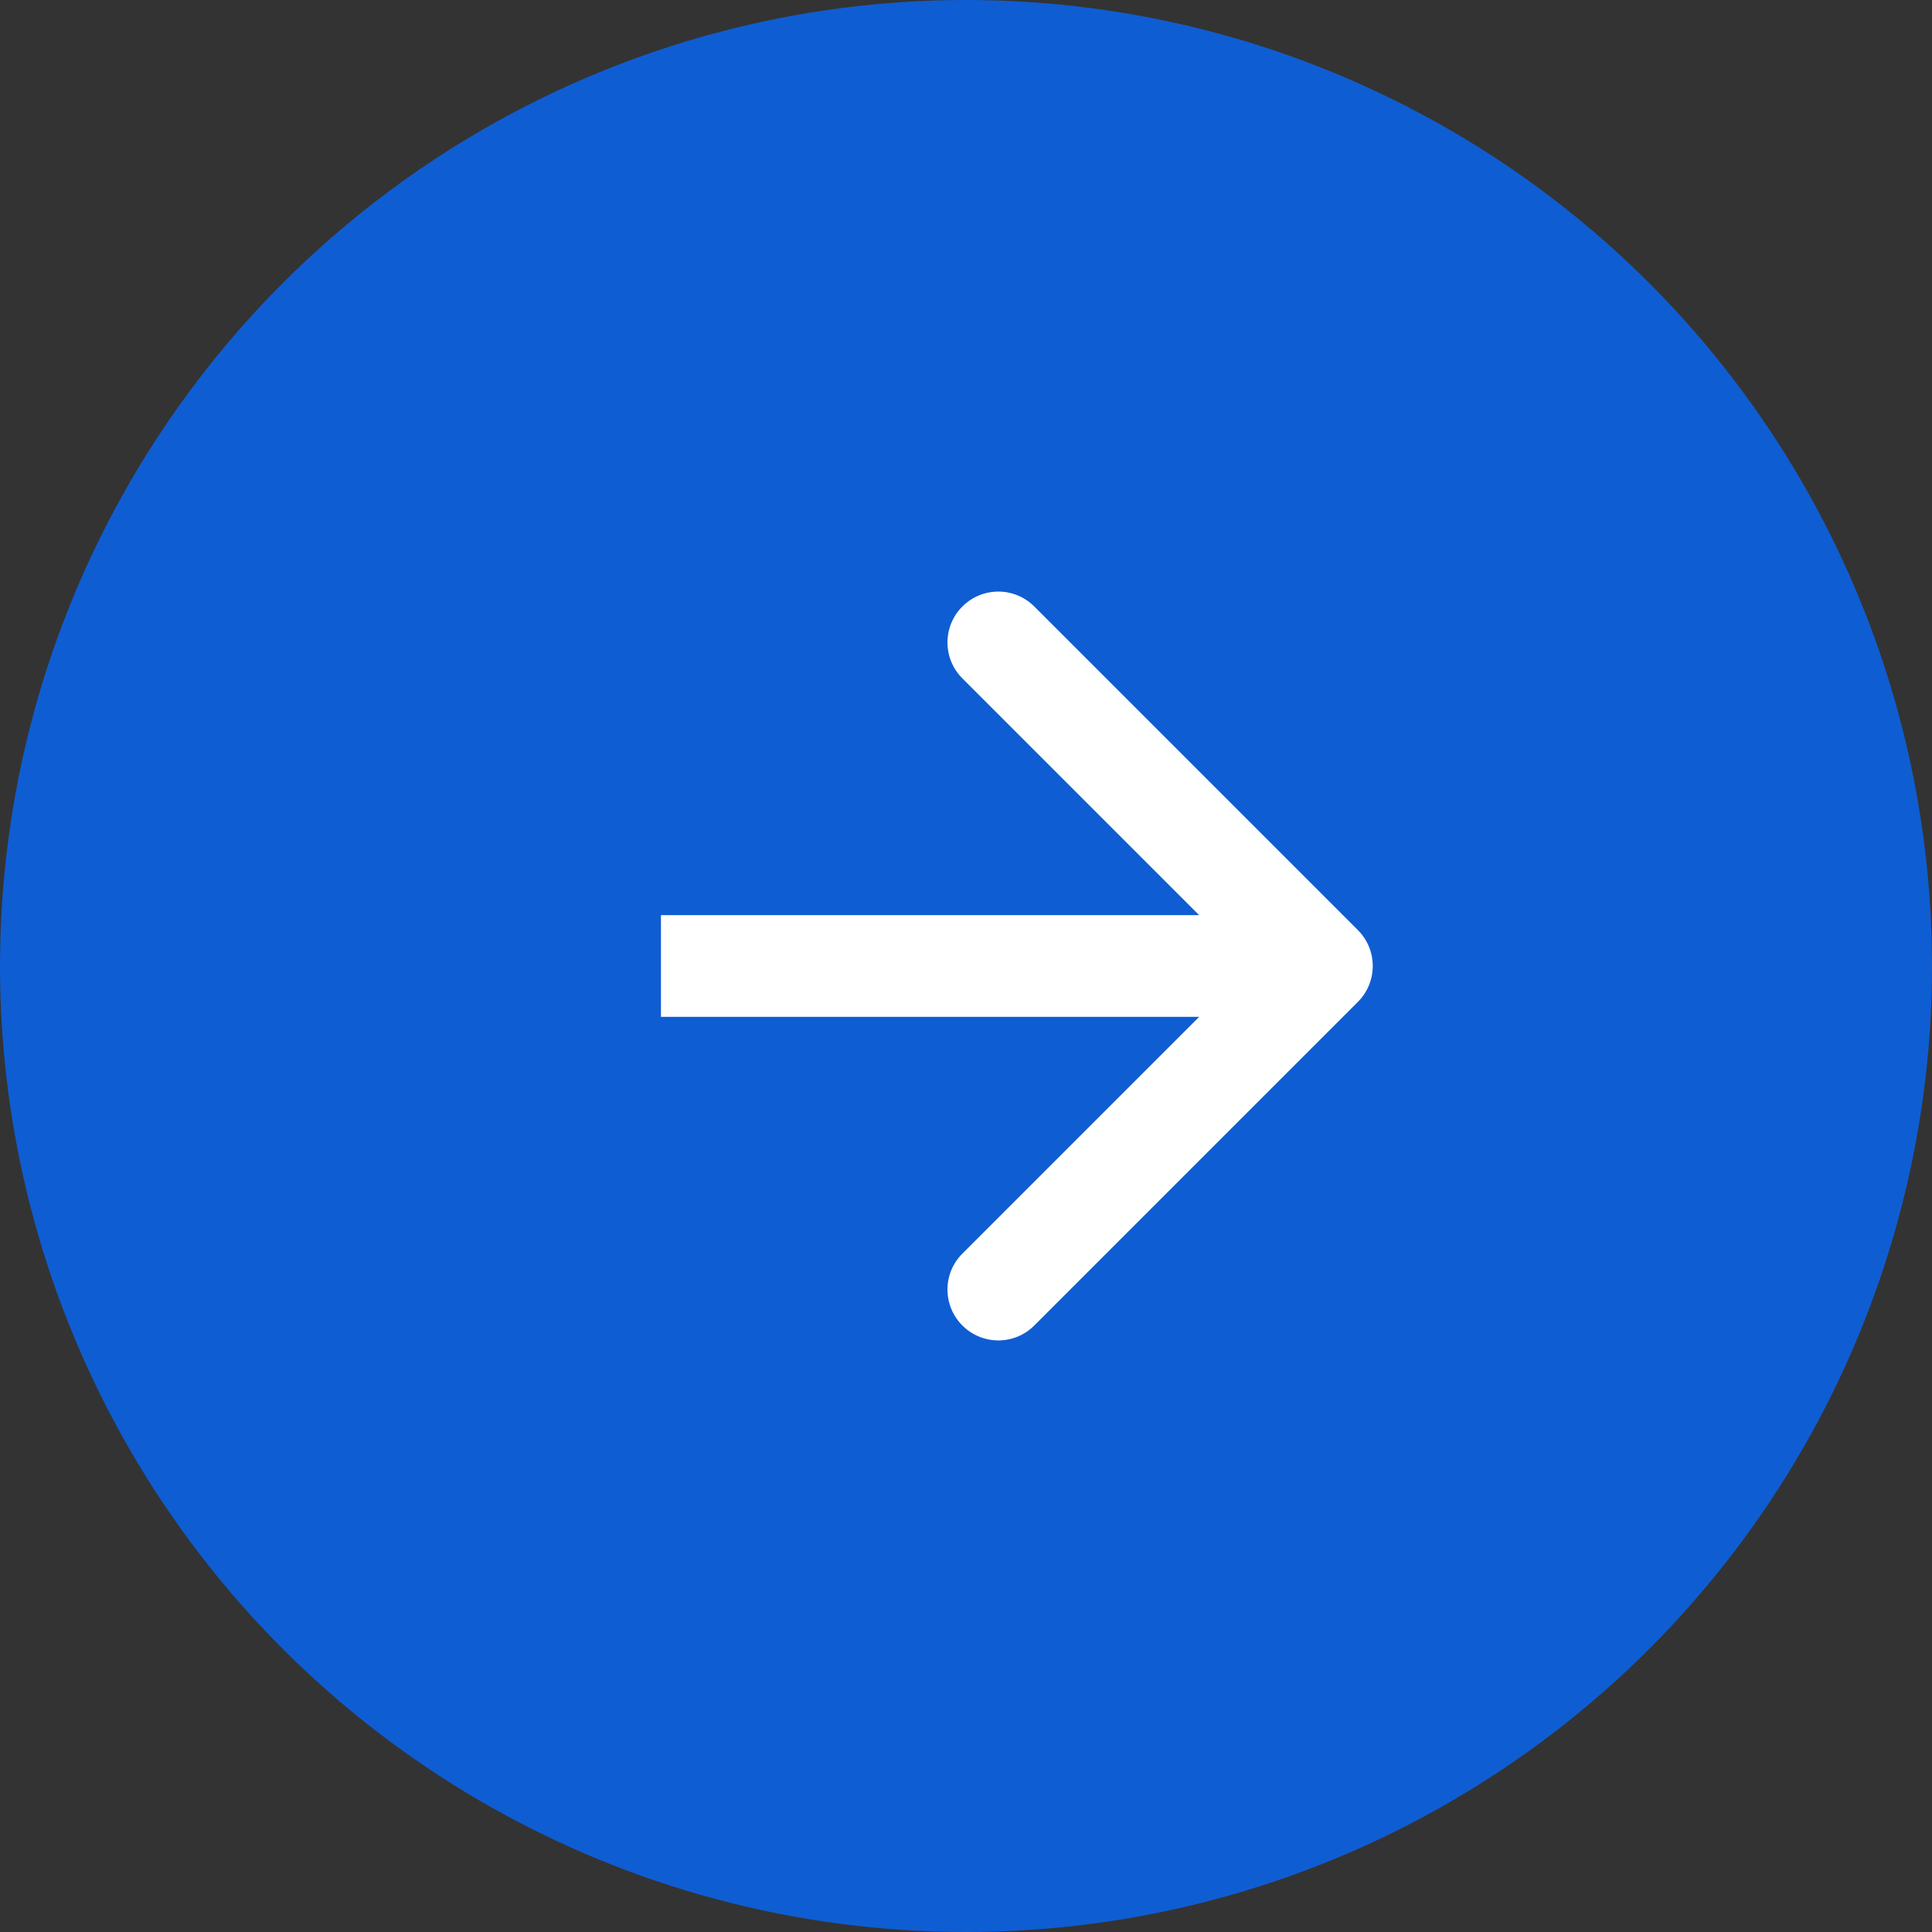
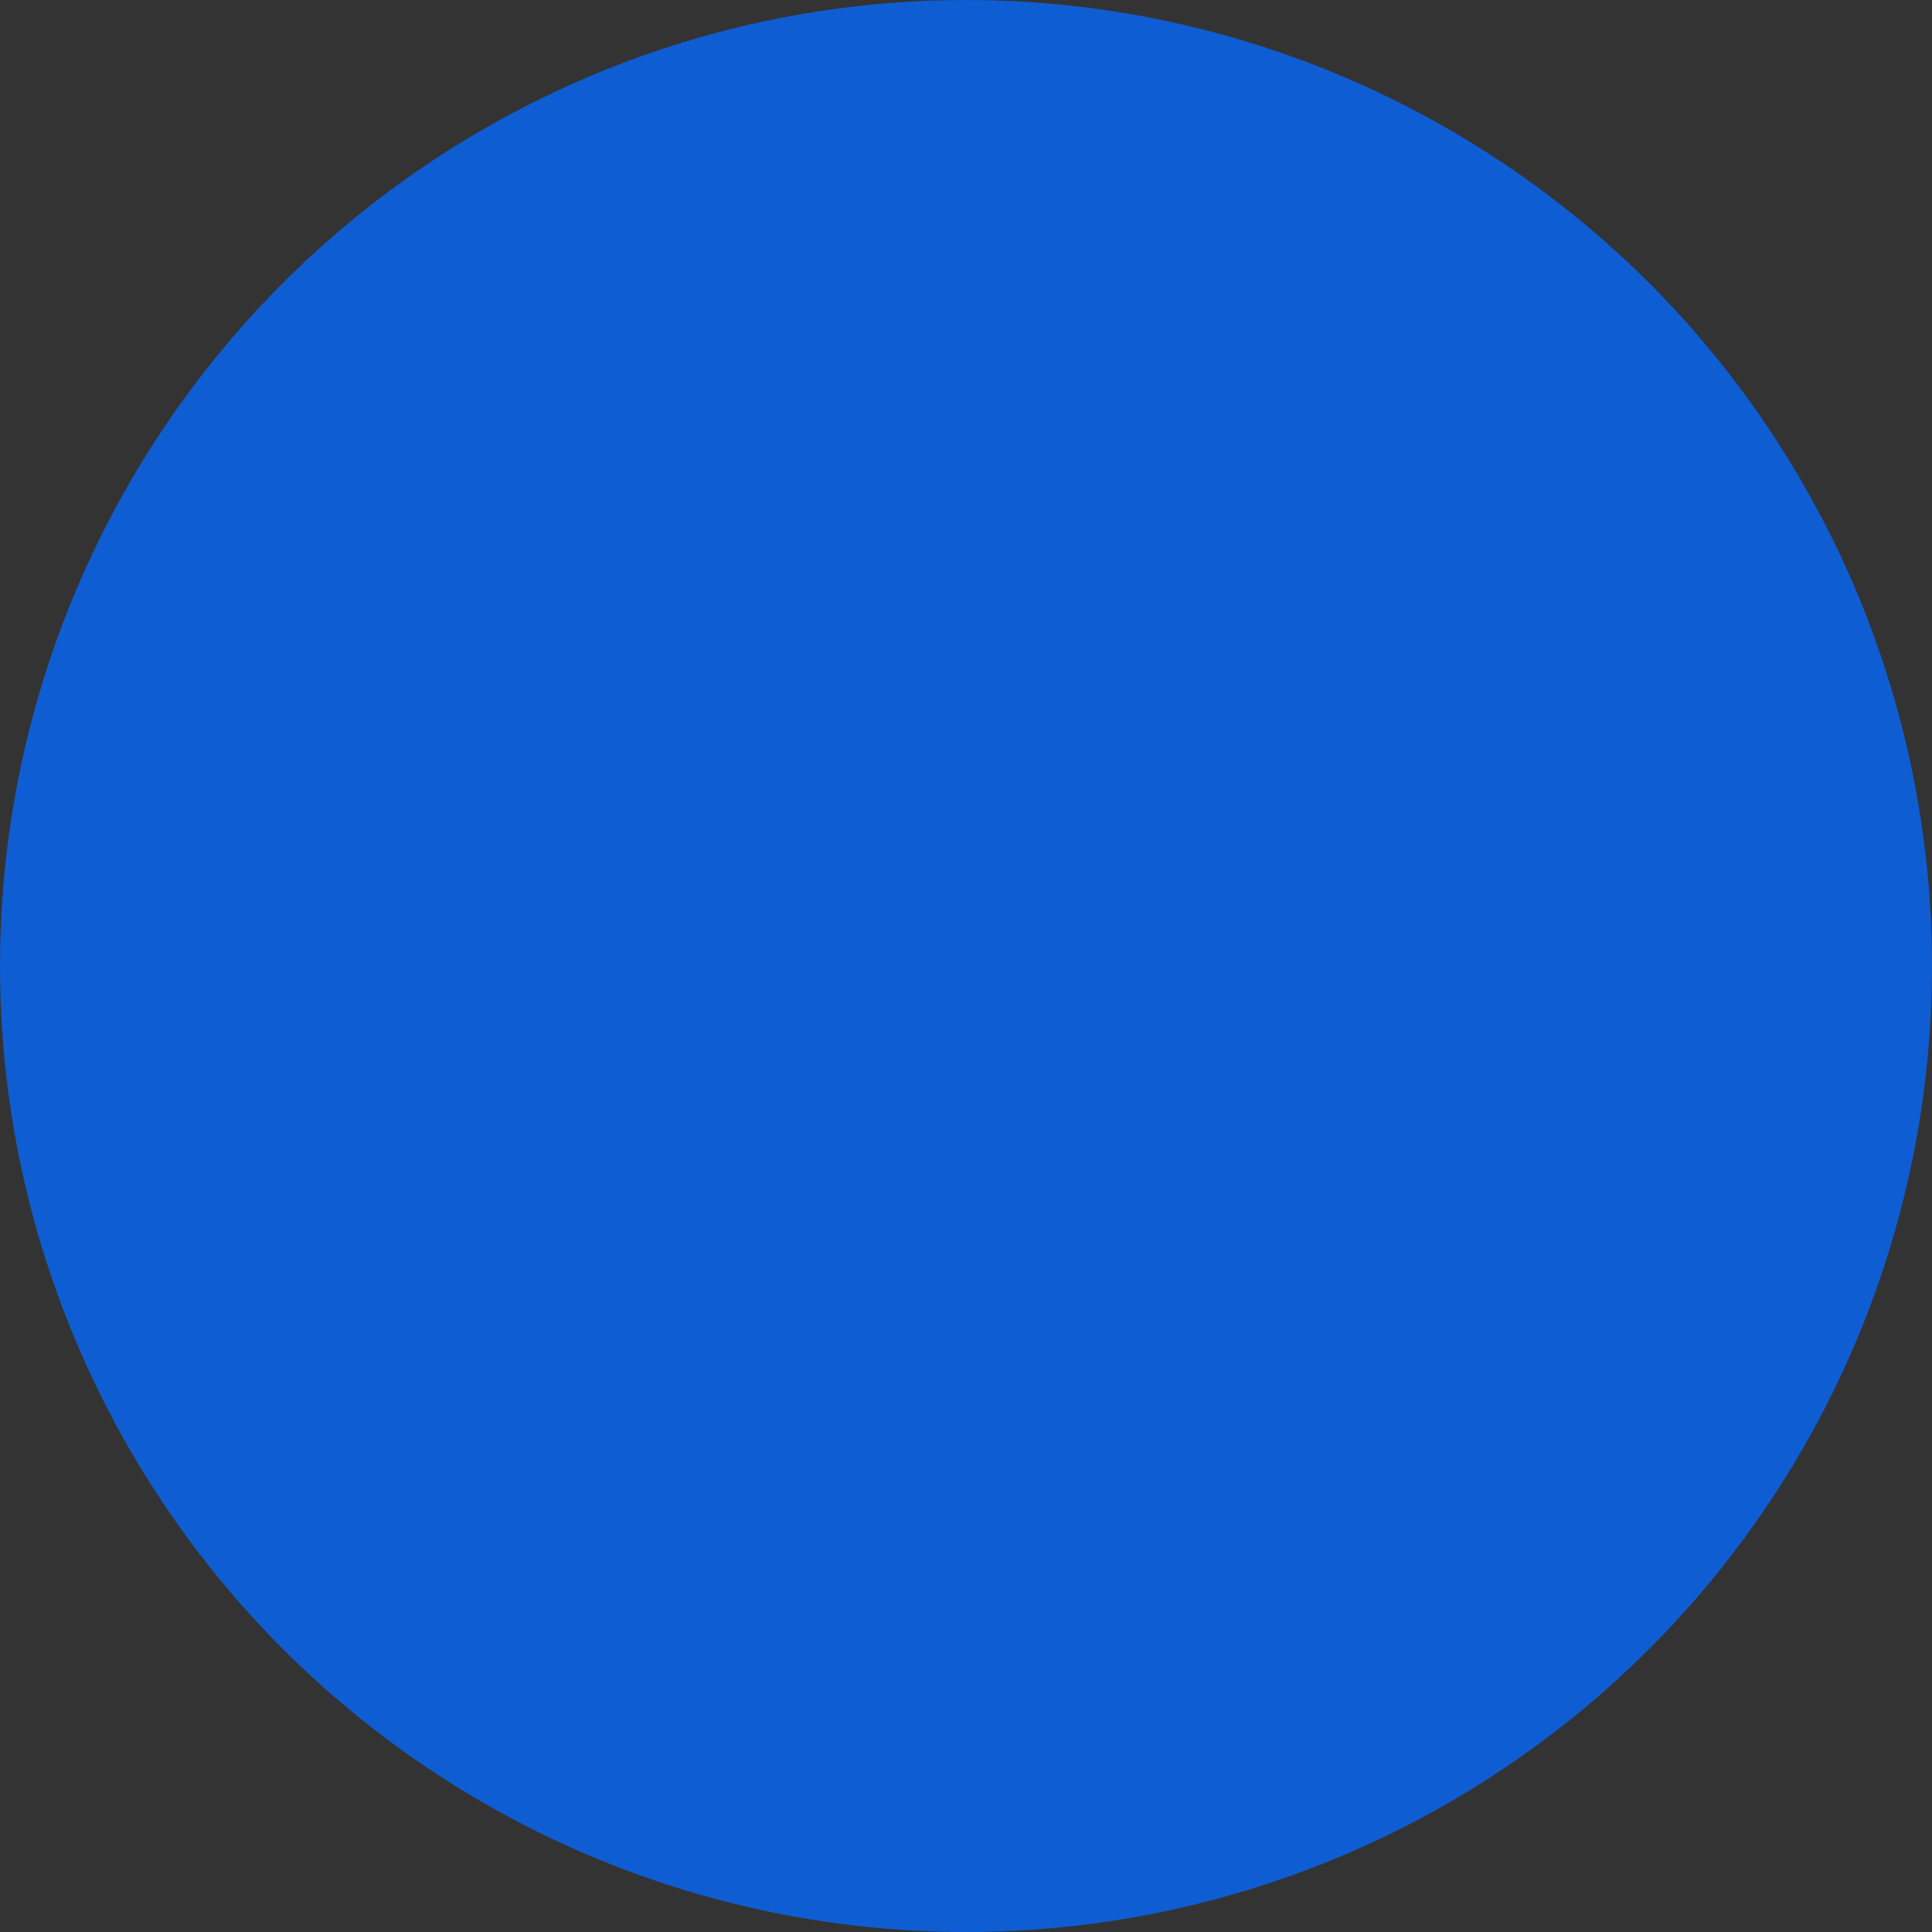
<svg xmlns="http://www.w3.org/2000/svg" width="38" height="38" viewBox="0 0 38 38" fill="none">
  <rect x="0" y="0" width="38" height="38" fill="#333333" stroke="none" />
  <circle cx="19" cy="19" r="19" fill="#0F5DD2" />
-   <path d="M26.707 19.707C27.098 19.317 27.098 18.683 26.707 18.293L20.343 11.929C19.953 11.538 19.32 11.538 18.929 11.929C18.538 12.319 18.538 12.953 18.929 13.343L24.586 19L18.929 24.657C18.538 25.047 18.538 25.68 18.929 26.071C19.32 26.462 19.953 26.462 20.343 26.071L26.707 19.707ZM13 20L26 20L26 18L13 18L13 20Z" fill="white" />
</svg>